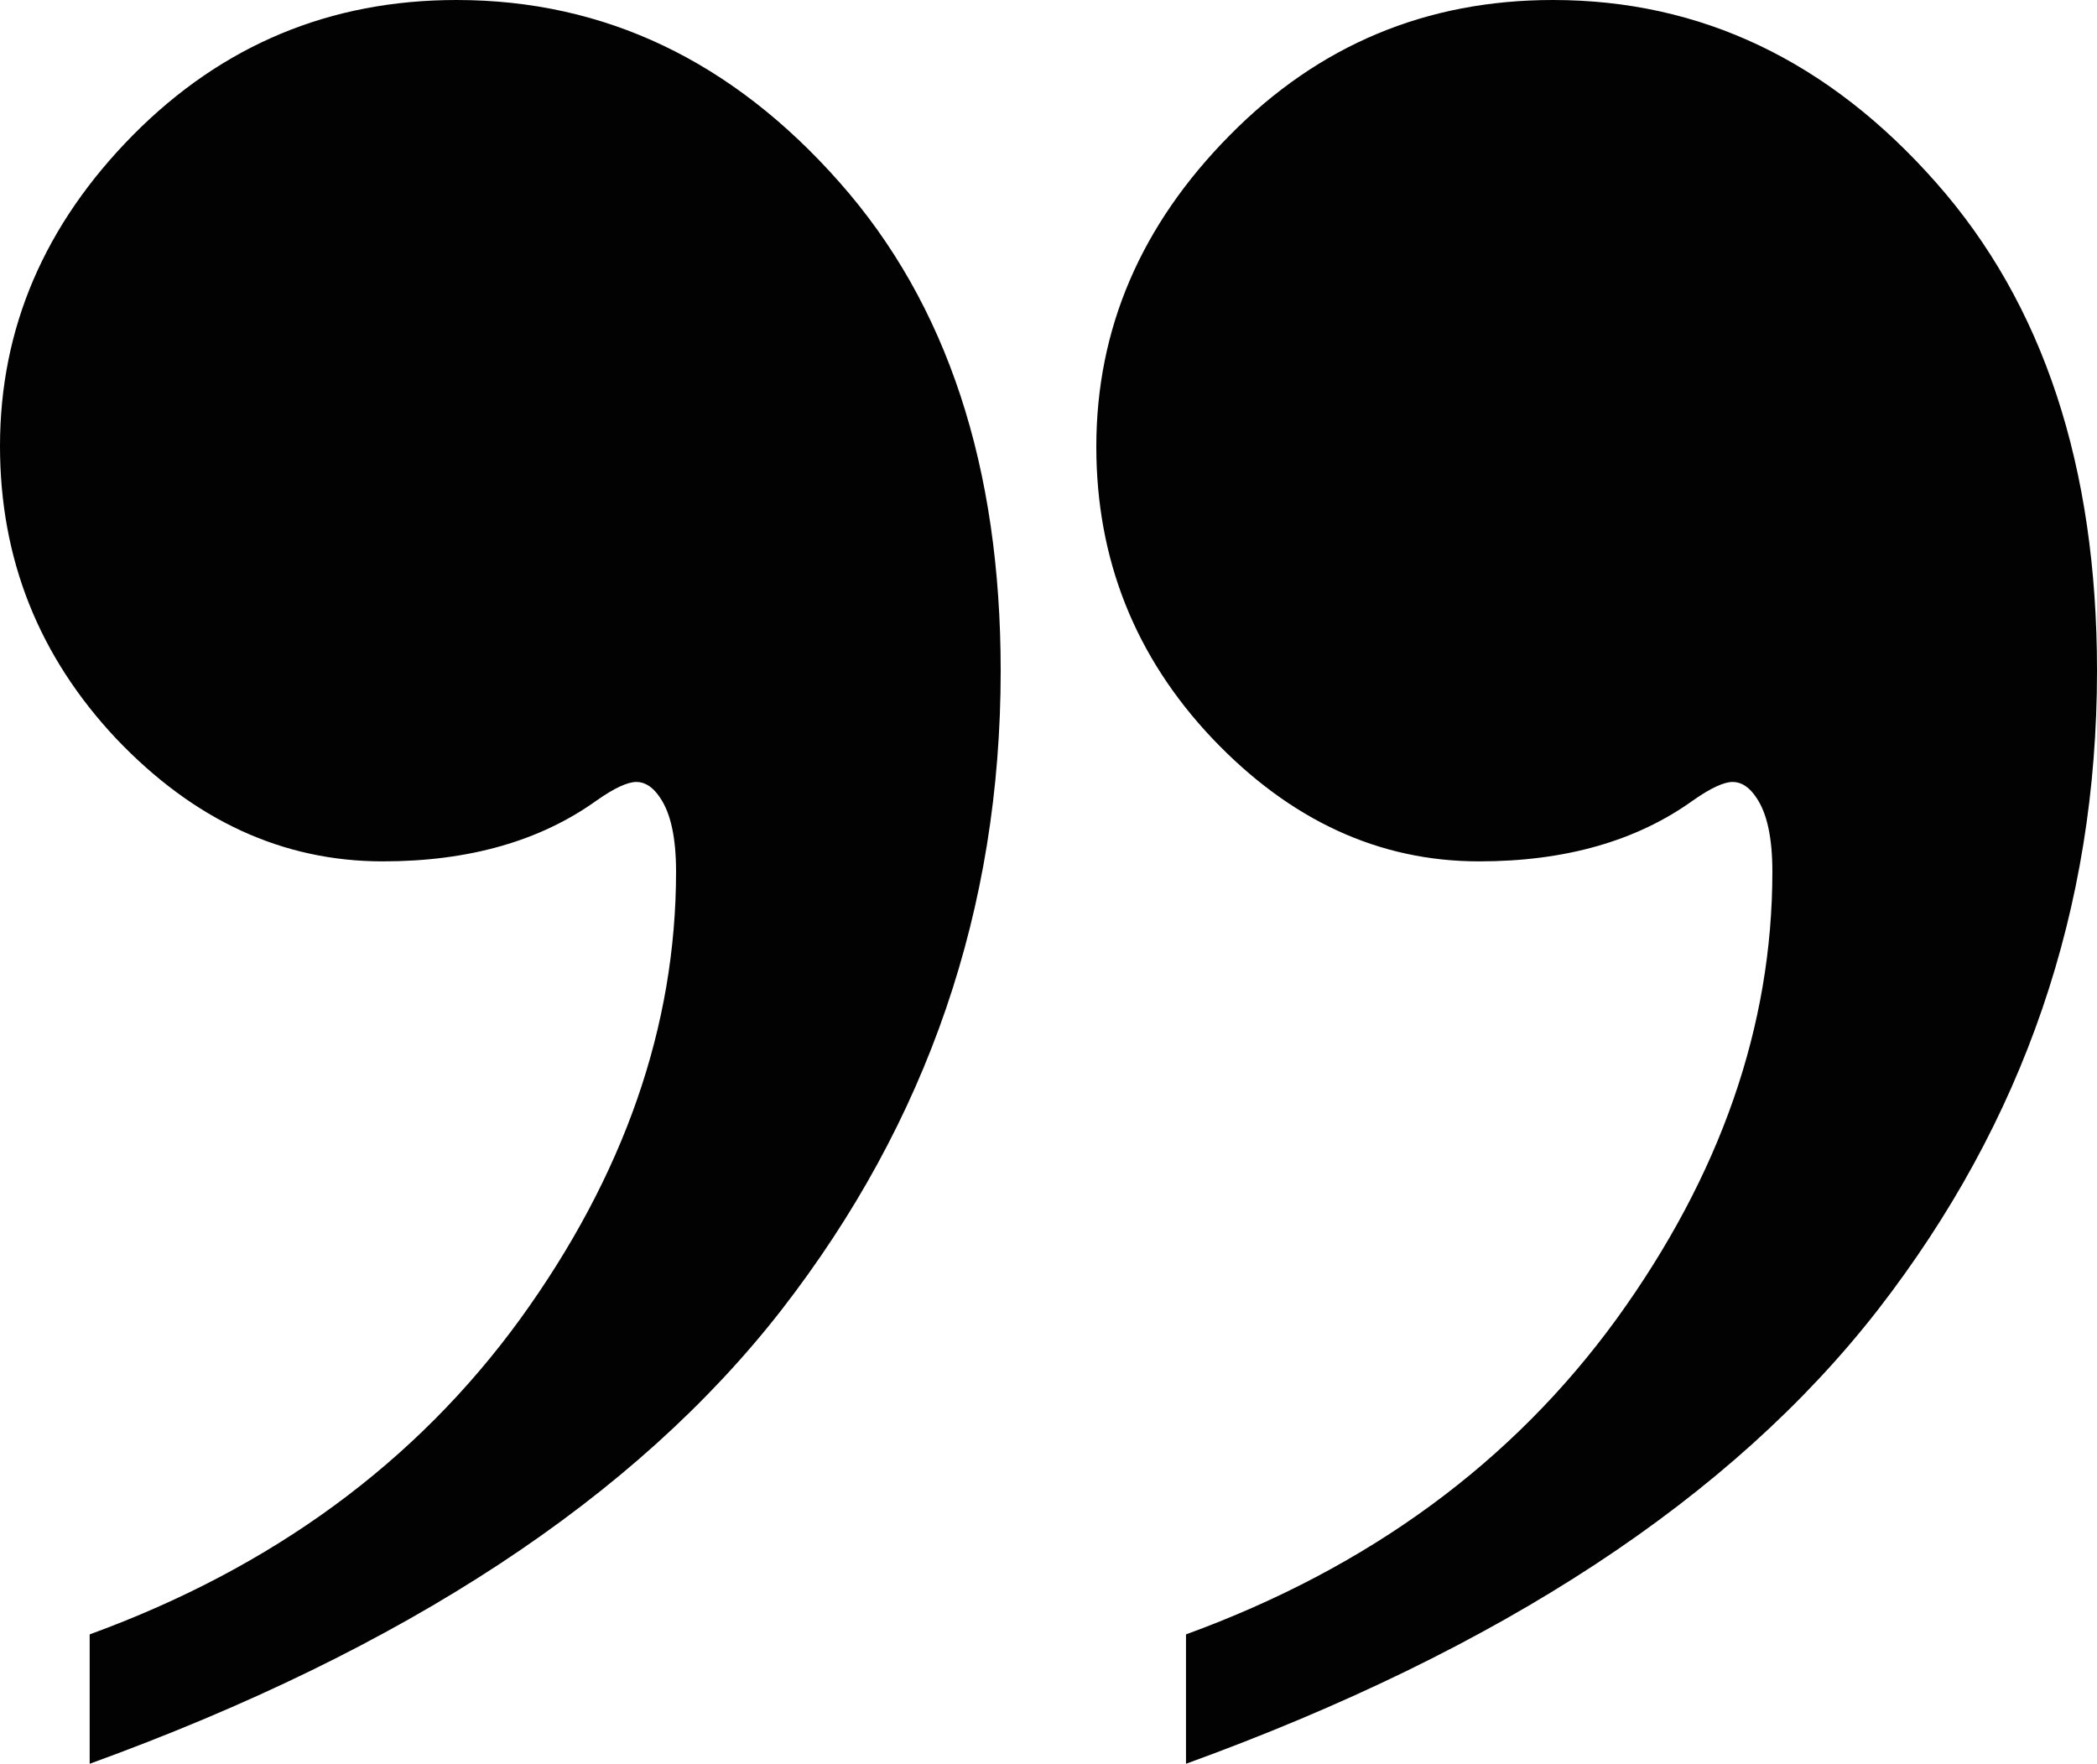
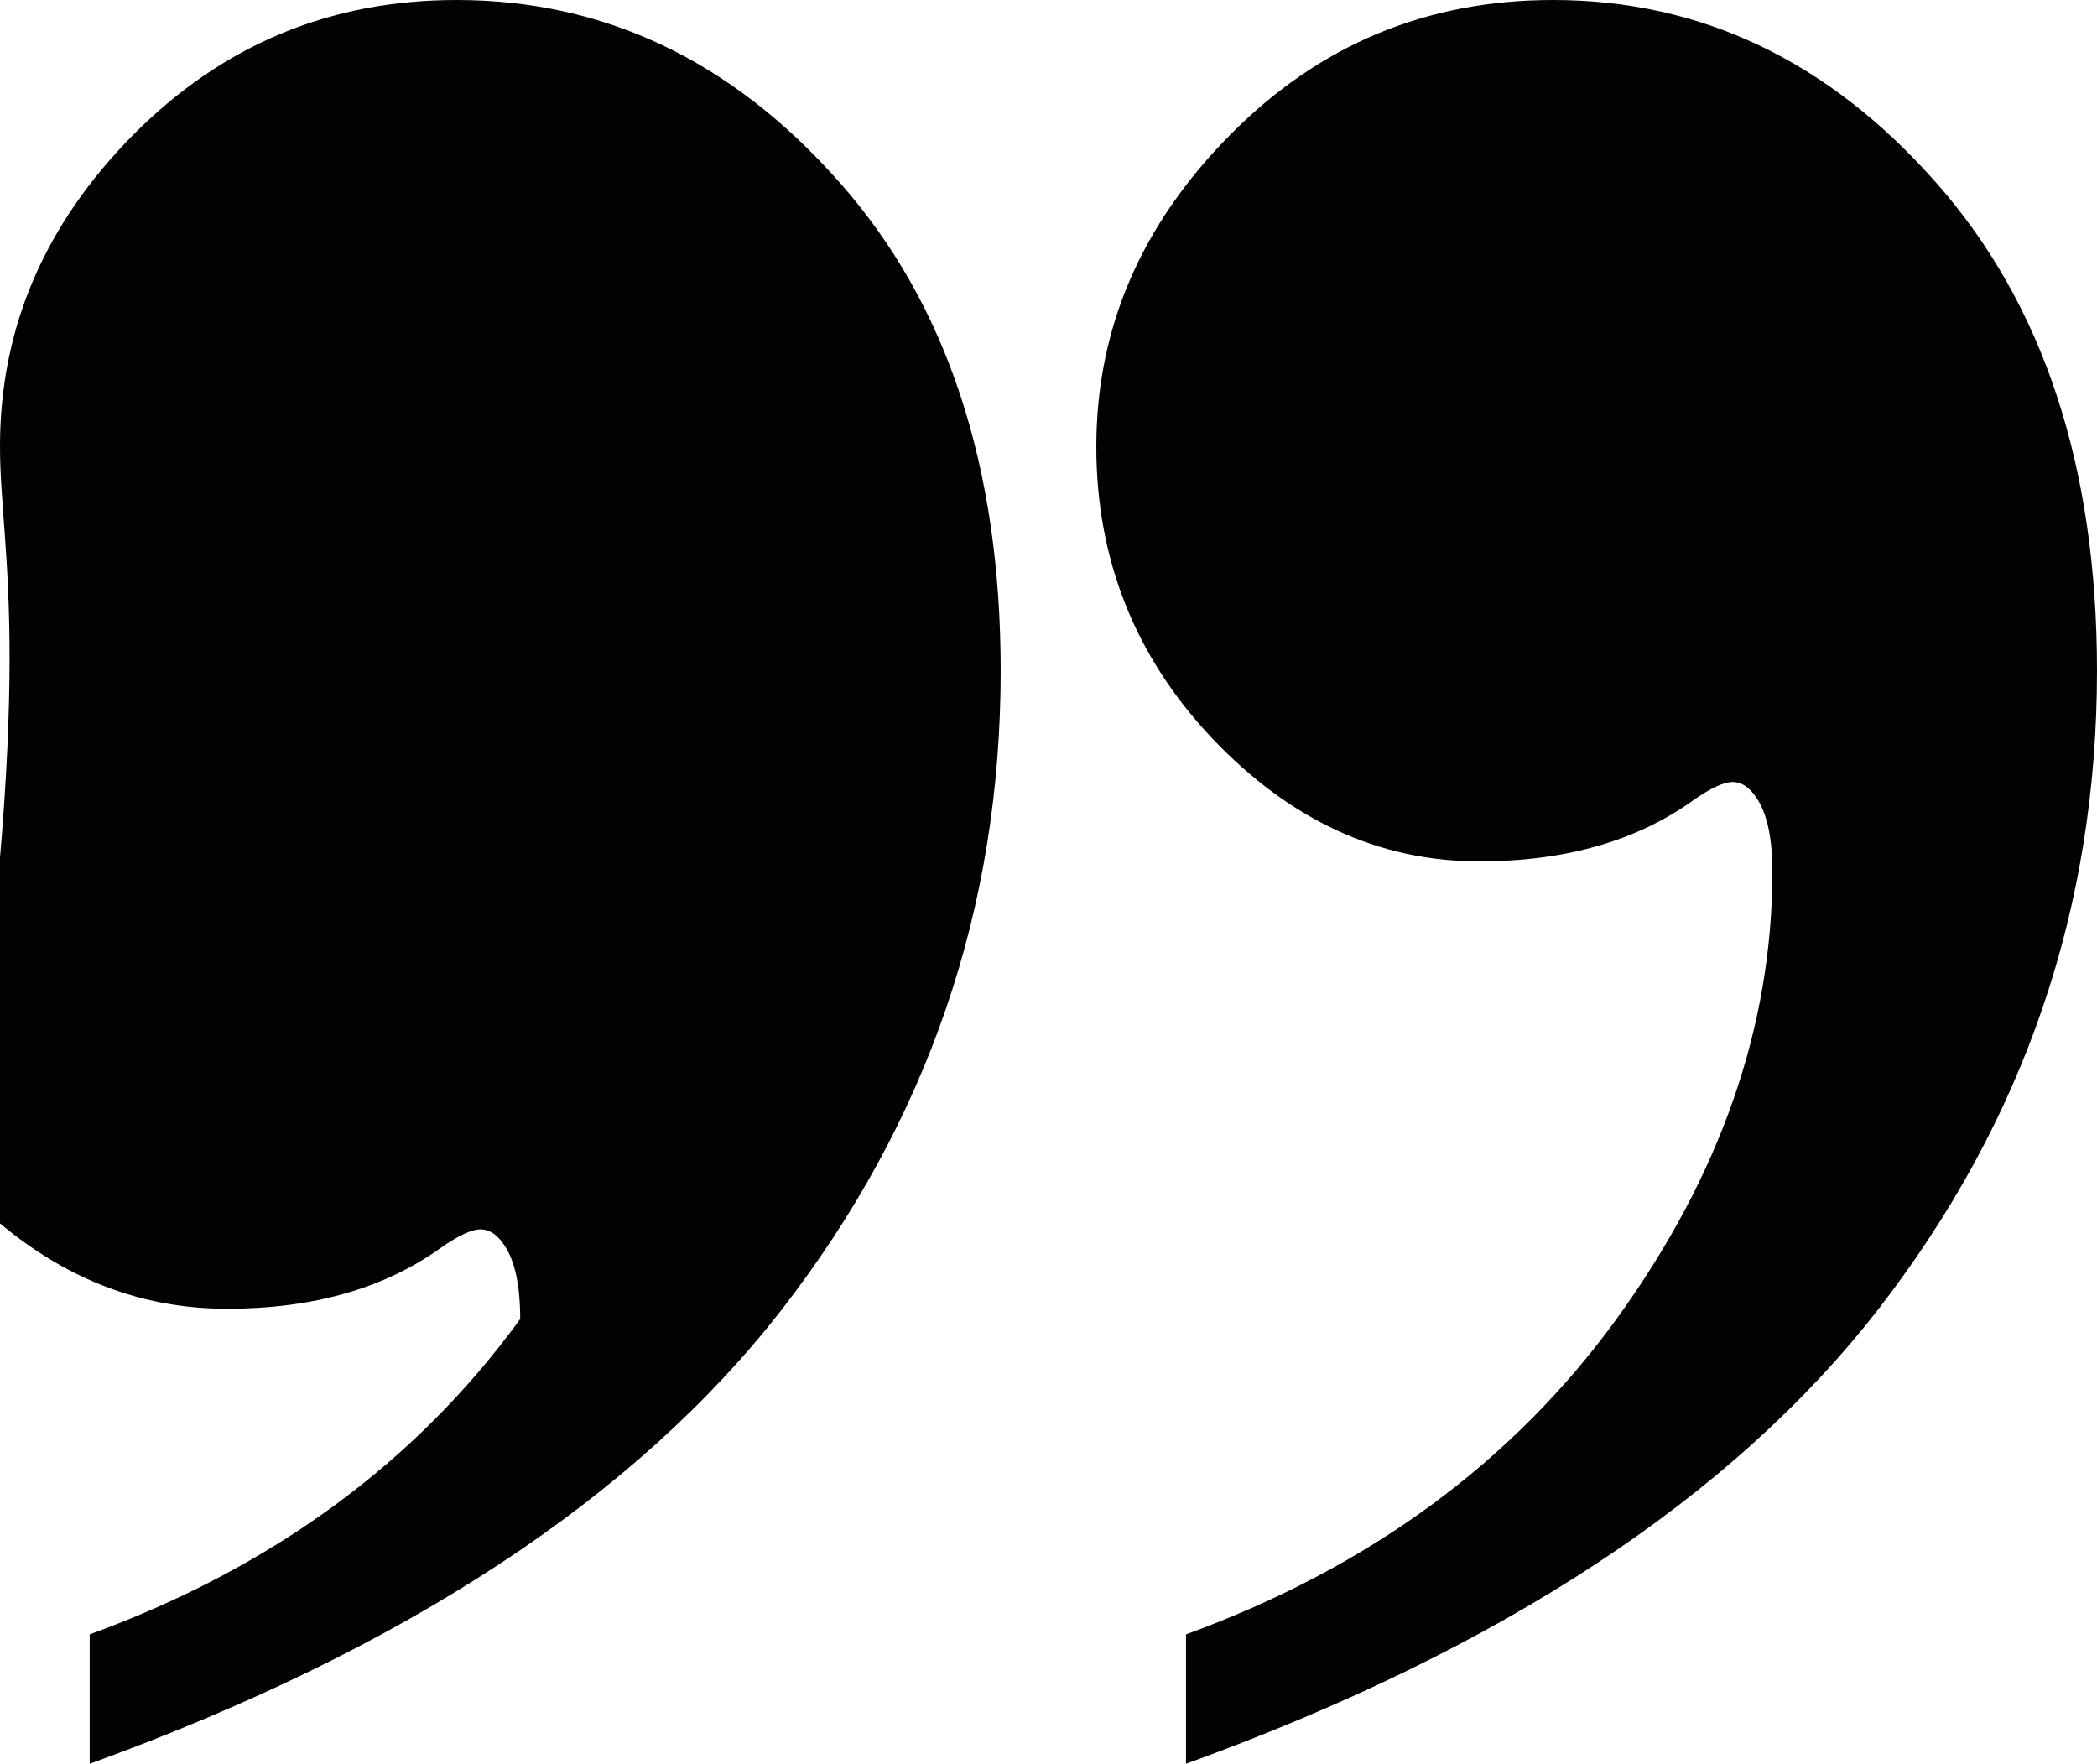
<svg xmlns="http://www.w3.org/2000/svg" version="1.1" id="Layer_1" x="0px" y="0px" viewBox="0 0 63.37 53.3" style="enable-background:new 0 0 63.37 53.3;" xml:space="preserve">
  <style type="text/css">
	.st0{fill:#020203;}
</style>
  <g>
-     <path class="st0" d="M2.71,53.3v-3.91c5.54-2.02,9.87-5.21,13.01-9.53c3.14-4.34,4.71-8.85,4.71-13.52c0-1.02-0.16-1.76-0.48-2.23   c-0.21-0.32-0.45-0.48-0.72-0.48c-0.26,0-0.66,0.18-1.2,0.56c-1.7,1.22-3.85,1.84-6.46,1.84c-3.03,0-5.71-1.24-8.06-3.71   C1.17,19.83,0,16.89,0,13.48c0-3.57,1.35-6.7,4.03-9.41C6.72,1.36,9.97,0,13.8,0c4.47,0,8.33,1.84,11.57,5.51   c3.25,3.67,4.87,8.59,4.87,14.76c0,7.18-2.2,13.61-6.62,19.31C19.2,45.26,12.24,49.84,2.71,53.3z M35.84,53.3v-3.91   c5.54-2.02,9.87-5.21,13.01-9.53c3.14-4.34,4.71-8.85,4.71-13.52c0-1.02-0.16-1.76-0.48-2.23c-0.21-0.32-0.45-0.48-0.72-0.48   c-0.26,0-0.66,0.18-1.2,0.56c-1.7,1.22-3.85,1.84-6.46,1.84c-3.03,0-5.71-1.24-8.06-3.71c-2.34-2.47-3.51-5.42-3.51-8.82   c0-3.57,1.35-6.7,4.03-9.41C39.85,1.36,43.1,0,46.93,0c4.47,0,8.33,1.84,11.57,5.51c3.25,3.67,4.87,8.59,4.87,14.76   c0,7.18-2.2,13.61-6.62,19.31C52.33,45.26,45.37,49.84,35.84,53.3z" />
+     <path class="st0" d="M2.71,53.3v-3.91c5.54-2.02,9.87-5.21,13.01-9.53c0-1.02-0.16-1.76-0.48-2.23   c-0.21-0.32-0.45-0.48-0.72-0.48c-0.26,0-0.66,0.18-1.2,0.56c-1.7,1.22-3.85,1.84-6.46,1.84c-3.03,0-5.71-1.24-8.06-3.71   C1.17,19.83,0,16.89,0,13.48c0-3.57,1.35-6.7,4.03-9.41C6.72,1.36,9.97,0,13.8,0c4.47,0,8.33,1.84,11.57,5.51   c3.25,3.67,4.87,8.59,4.87,14.76c0,7.18-2.2,13.61-6.62,19.31C19.2,45.26,12.24,49.84,2.71,53.3z M35.84,53.3v-3.91   c5.54-2.02,9.87-5.21,13.01-9.53c3.14-4.34,4.71-8.85,4.71-13.52c0-1.02-0.16-1.76-0.48-2.23c-0.21-0.32-0.45-0.48-0.72-0.48   c-0.26,0-0.66,0.18-1.2,0.56c-1.7,1.22-3.85,1.84-6.46,1.84c-3.03,0-5.71-1.24-8.06-3.71c-2.34-2.47-3.51-5.42-3.51-8.82   c0-3.57,1.35-6.7,4.03-9.41C39.85,1.36,43.1,0,46.93,0c4.47,0,8.33,1.84,11.57,5.51c3.25,3.67,4.87,8.59,4.87,14.76   c0,7.18-2.2,13.61-6.62,19.31C52.33,45.26,45.37,49.84,35.84,53.3z" />
  </g>
</svg>